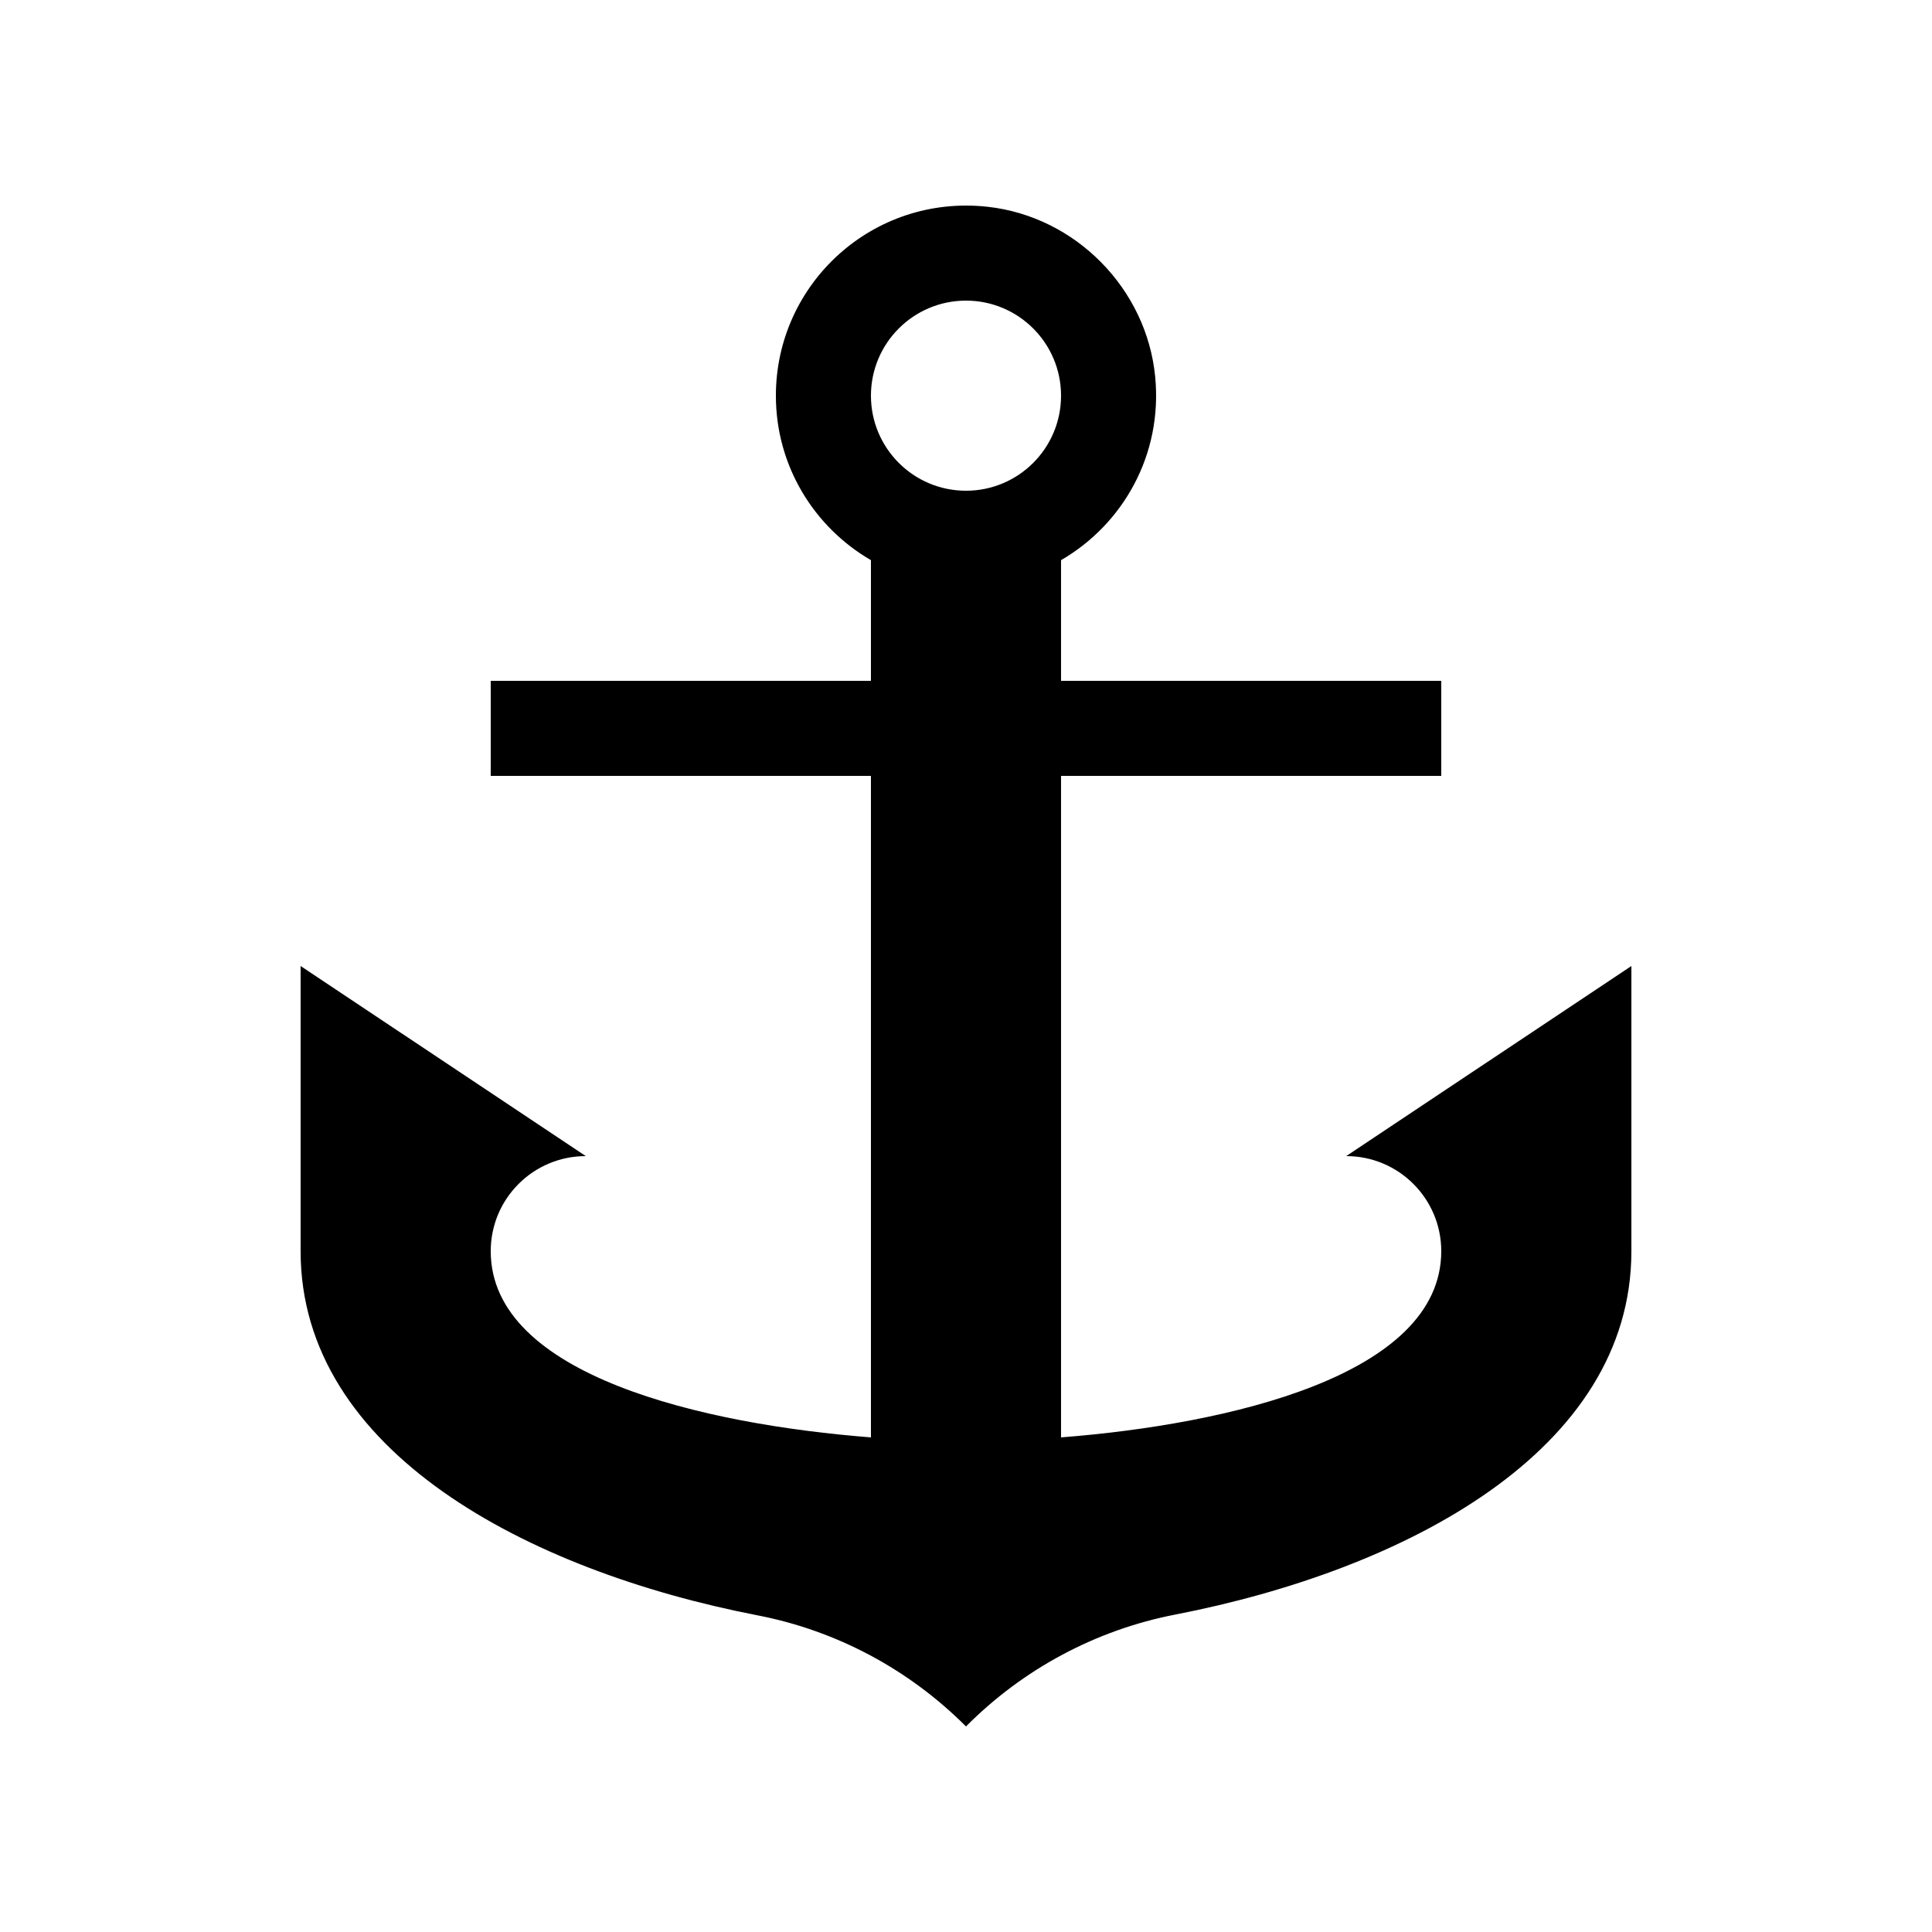
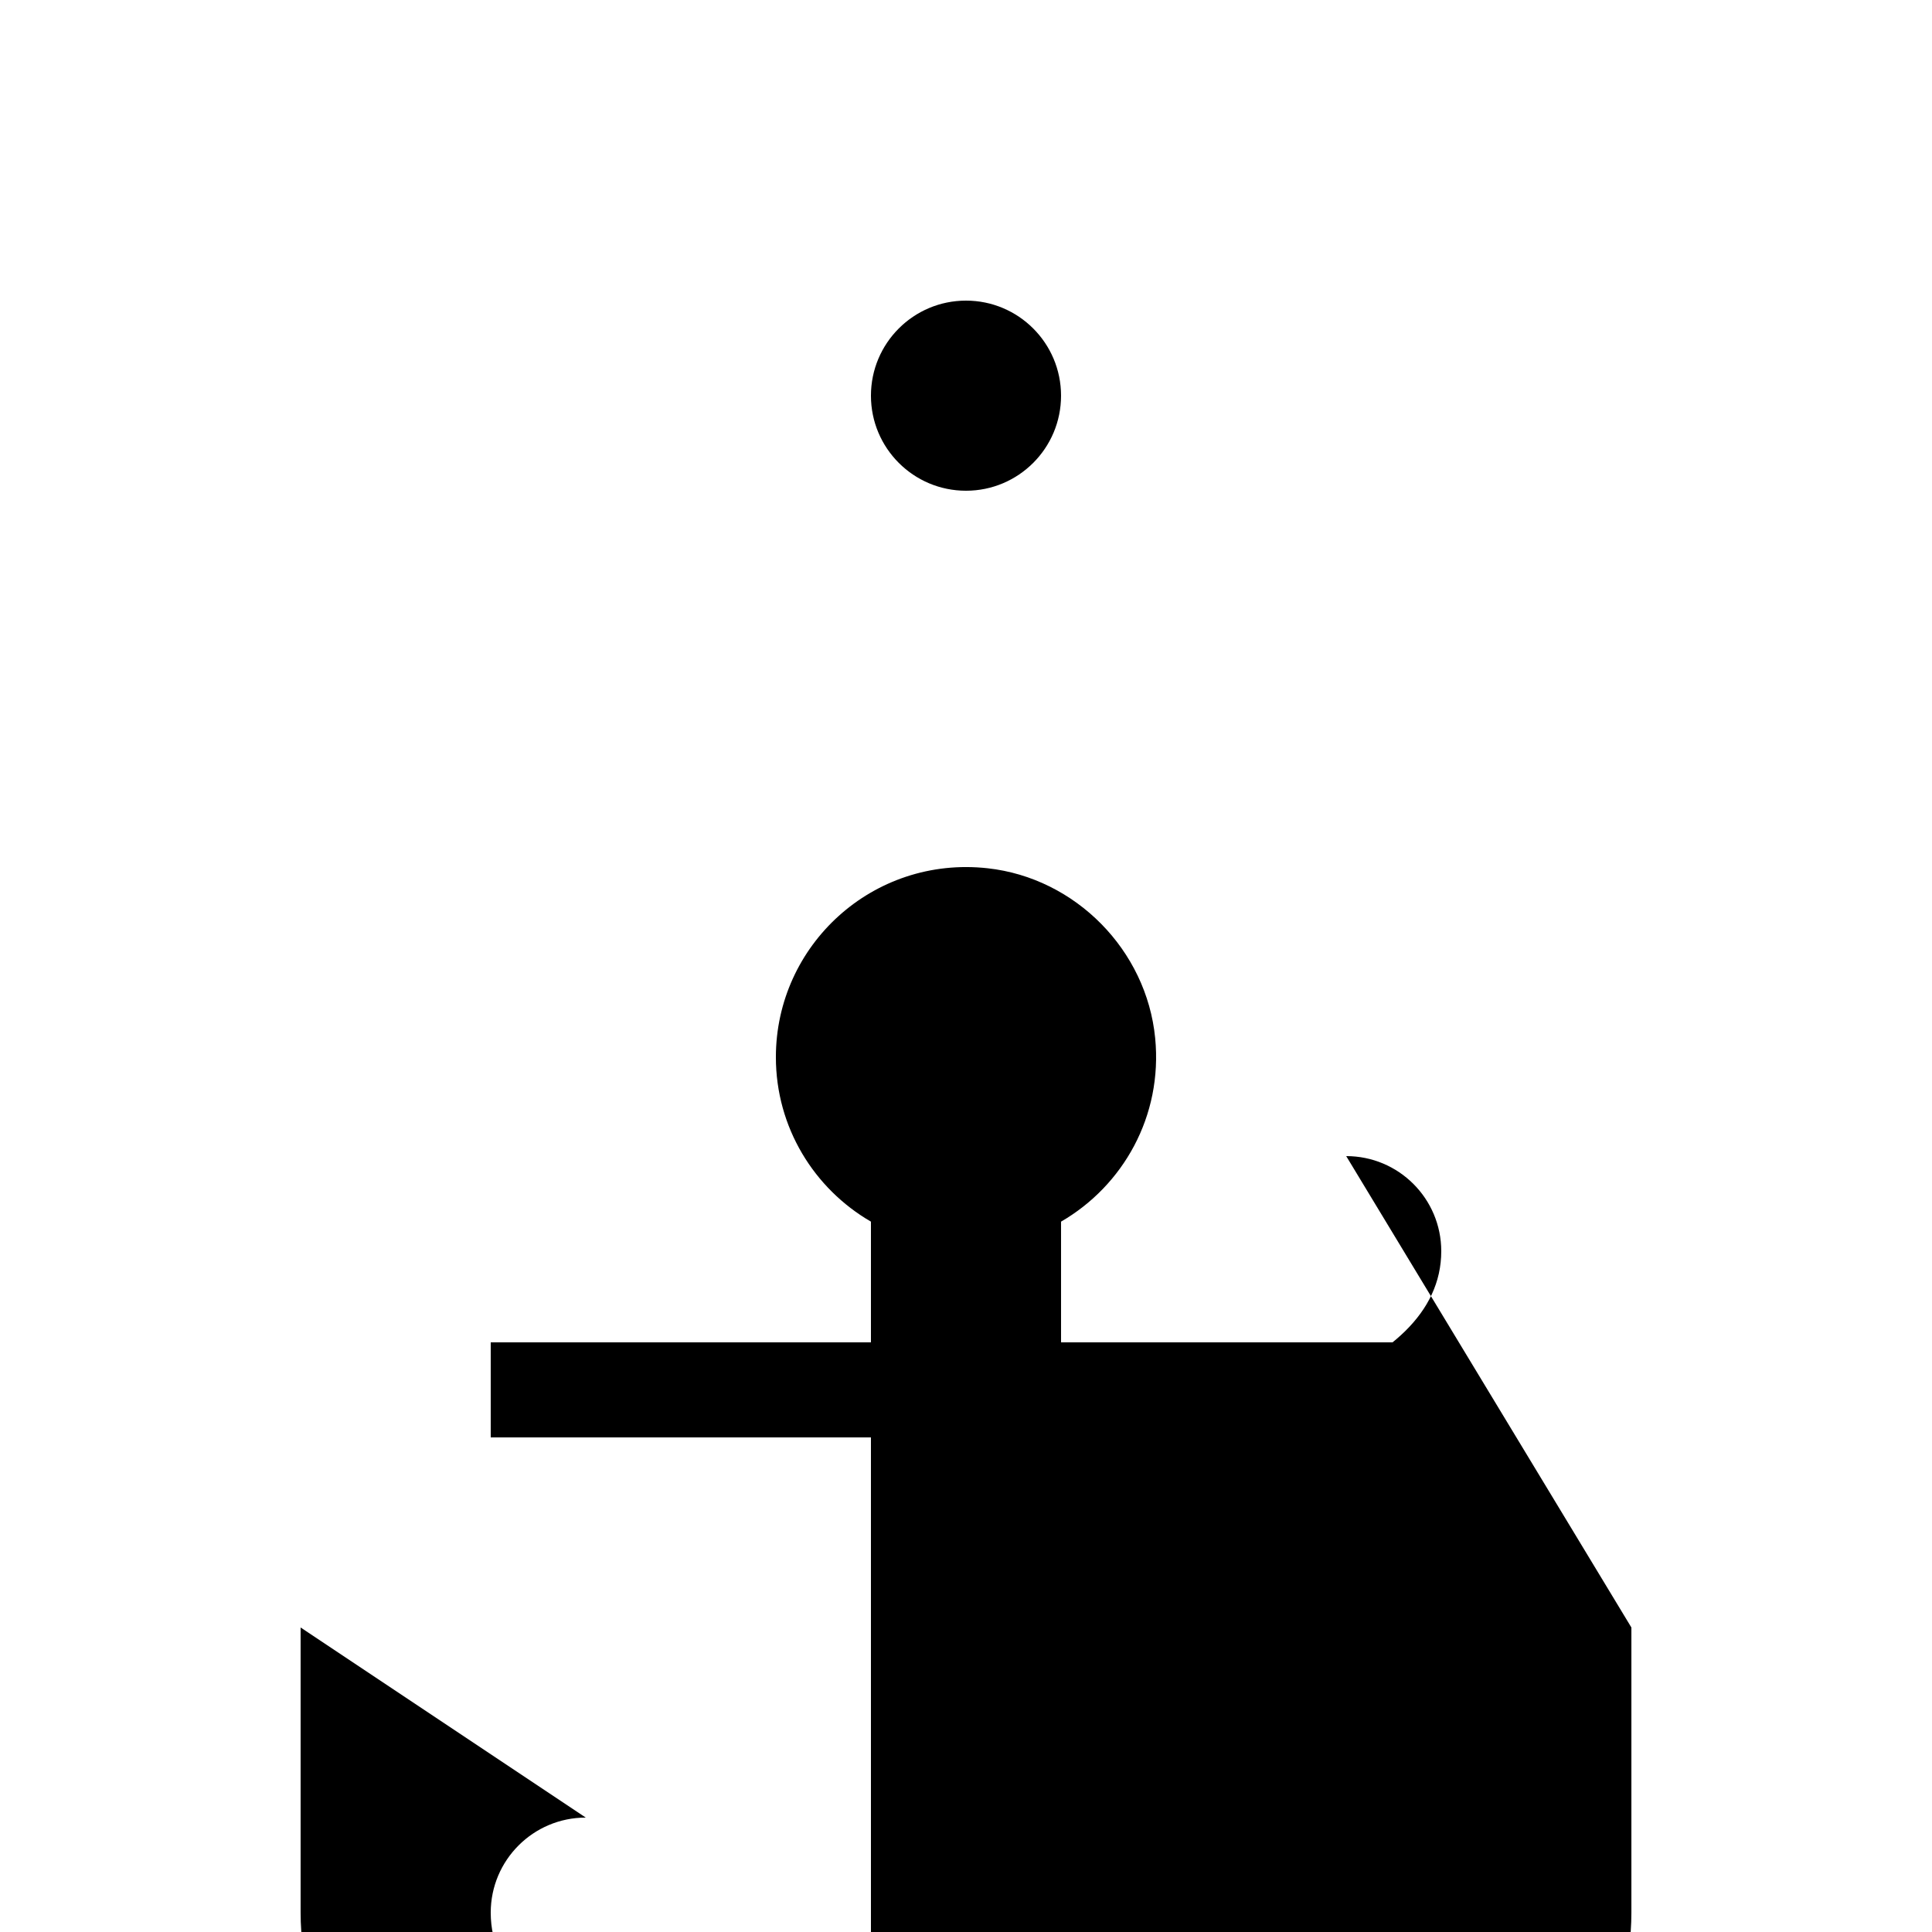
<svg xmlns="http://www.w3.org/2000/svg" fill="#000000" width="800px" height="800px" version="1.1" viewBox="144 144 512 512">
-   <path d="m500.76 450.38c13.91 0 25.188 11.281 25.188 25.191 0 33.031-56.582 45.906-100.76 49.352v-175.3h100.76v-25.191h-100.76v-31.984c16.391-9.496 26.969-27.918 24.945-48.645-2.277-23.32-21.102-42.426-44.387-45.004-30.398-3.359-56.129 20.344-56.129 50.062 0 18.637 10.148 34.867 25.191 43.586v31.984h-100.76v25.191h100.76v175.3c-44.18-3.445-100.76-16.32-100.76-49.352 0-13.91 11.281-25.191 25.191-25.191l-75.574-50.379v75.57c0 53.066 60.109 84.691 121.13 96.52 20.902 4.051 40.086 14.316 55.145 29.379l0.059 0.055c15.109-15.211 34.414-25.559 55.457-29.645 60.938-11.832 120.88-43.316 120.88-96.309v-75.57zm-100.76-176.33c-13.91 0-25.191-11.281-25.191-25.191 0-13.91 11.281-25.191 25.191-25.191s25.188 11.281 25.188 25.191c0 13.91-11.277 25.191-25.188 25.191z" />
+   <path d="m500.76 450.38c13.91 0 25.188 11.281 25.188 25.191 0 33.031-56.582 45.906-100.76 49.352h100.76v-25.191h-100.76v-31.984c16.391-9.496 26.969-27.918 24.945-48.645-2.277-23.32-21.102-42.426-44.387-45.004-30.398-3.359-56.129 20.344-56.129 50.062 0 18.637 10.148 34.867 25.191 43.586v31.984h-100.76v25.191h100.76v175.3c-44.18-3.445-100.76-16.32-100.76-49.352 0-13.91 11.281-25.191 25.191-25.191l-75.574-50.379v75.57c0 53.066 60.109 84.691 121.13 96.52 20.902 4.051 40.086 14.316 55.145 29.379l0.059 0.055c15.109-15.211 34.414-25.559 55.457-29.645 60.938-11.832 120.88-43.316 120.88-96.309v-75.57zm-100.76-176.33c-13.91 0-25.191-11.281-25.191-25.191 0-13.91 11.281-25.191 25.191-25.191s25.188 11.281 25.188 25.191c0 13.91-11.277 25.191-25.188 25.191z" />
</svg>